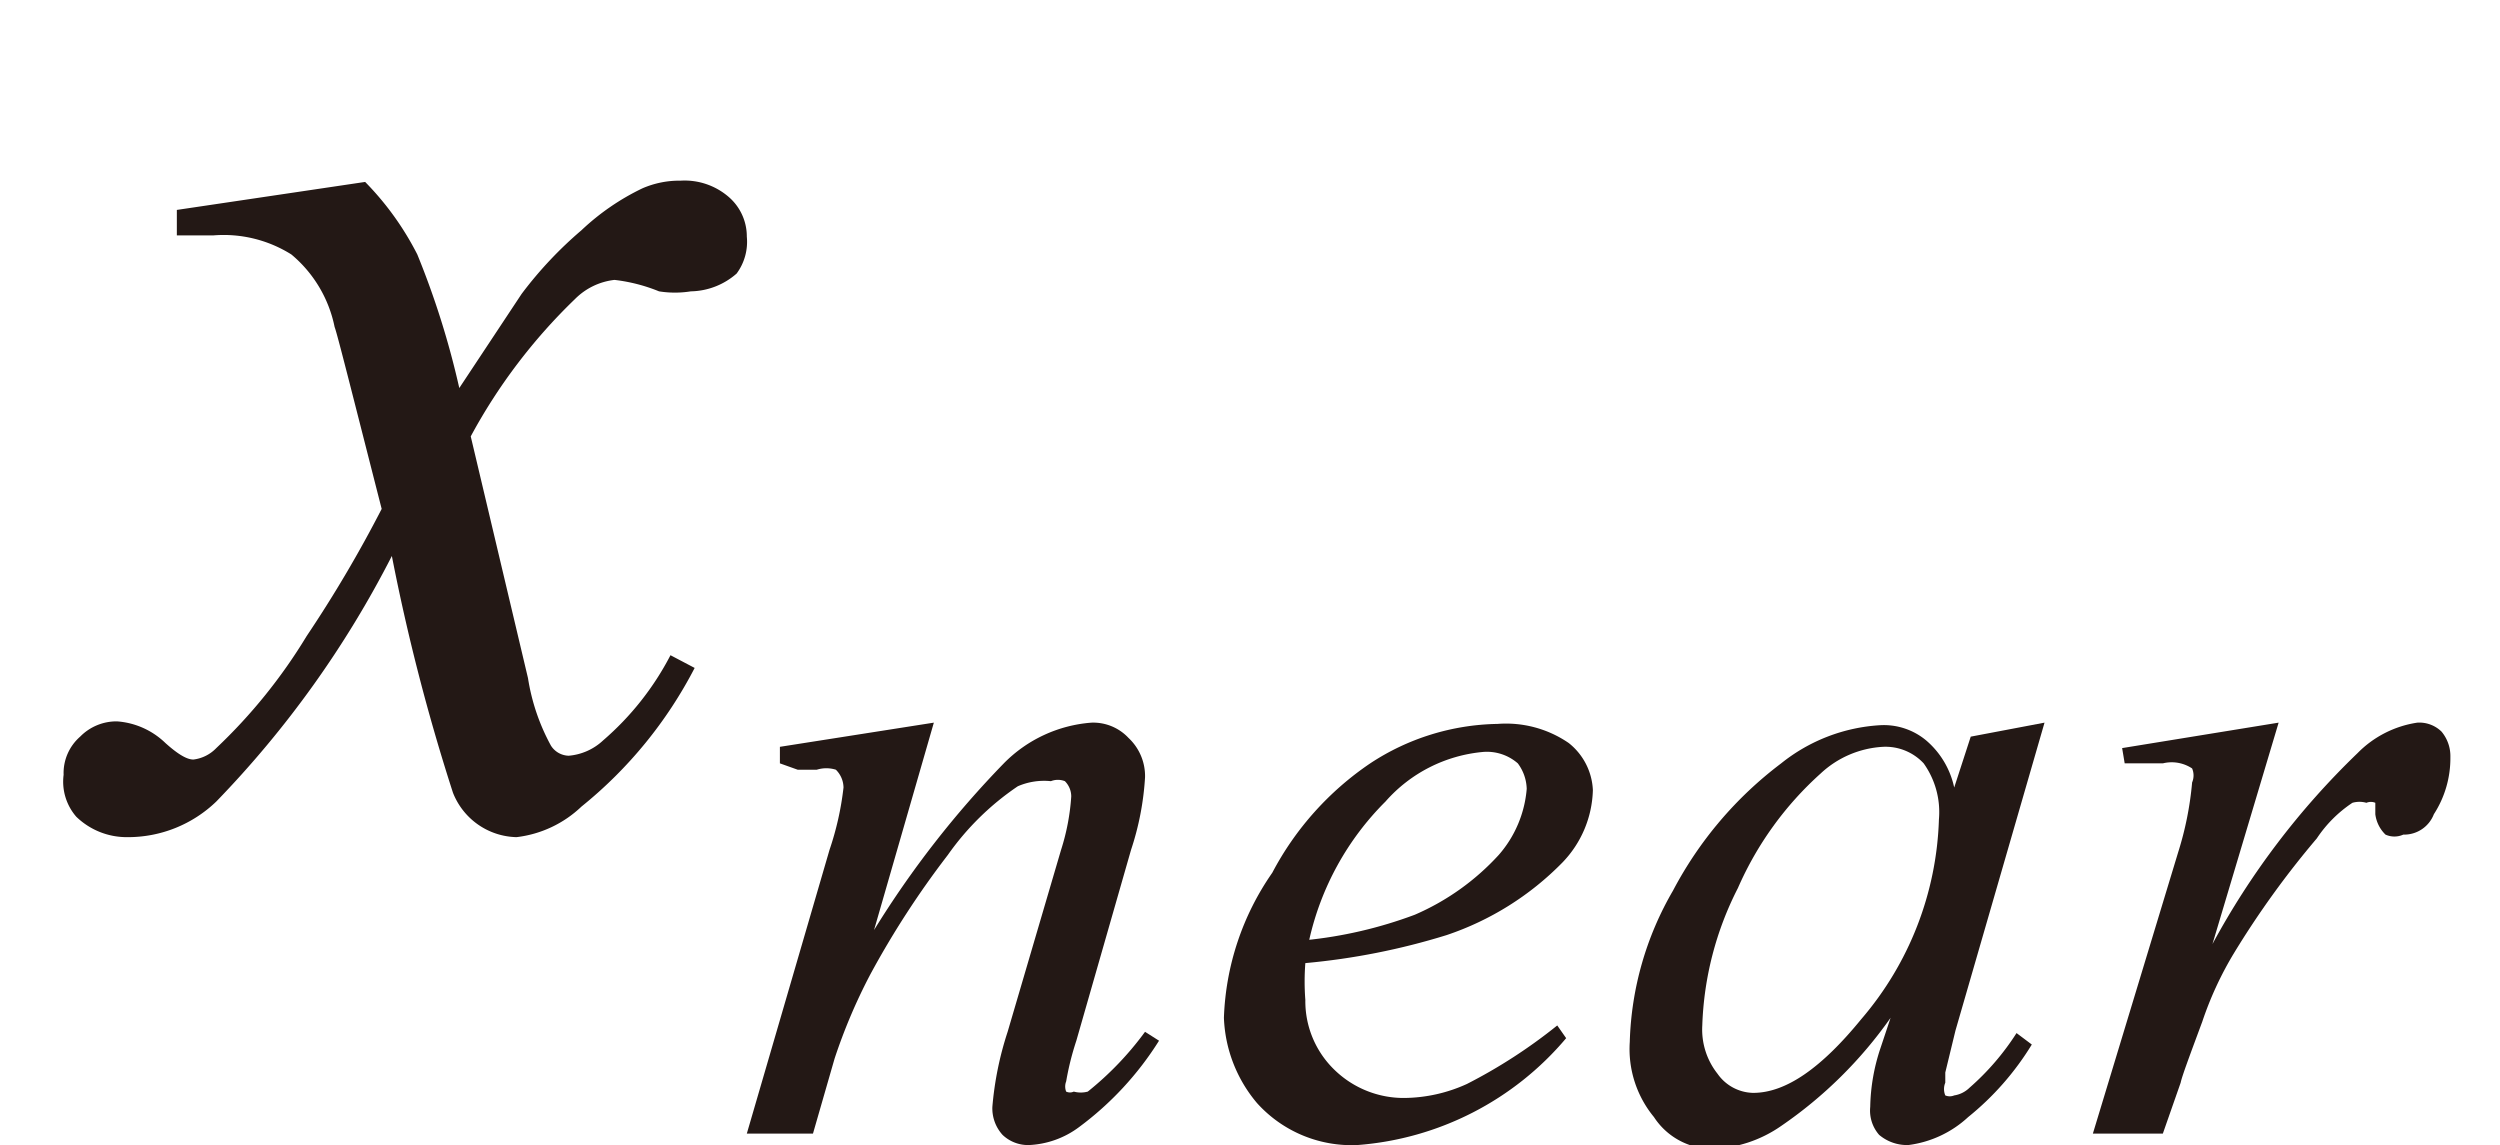
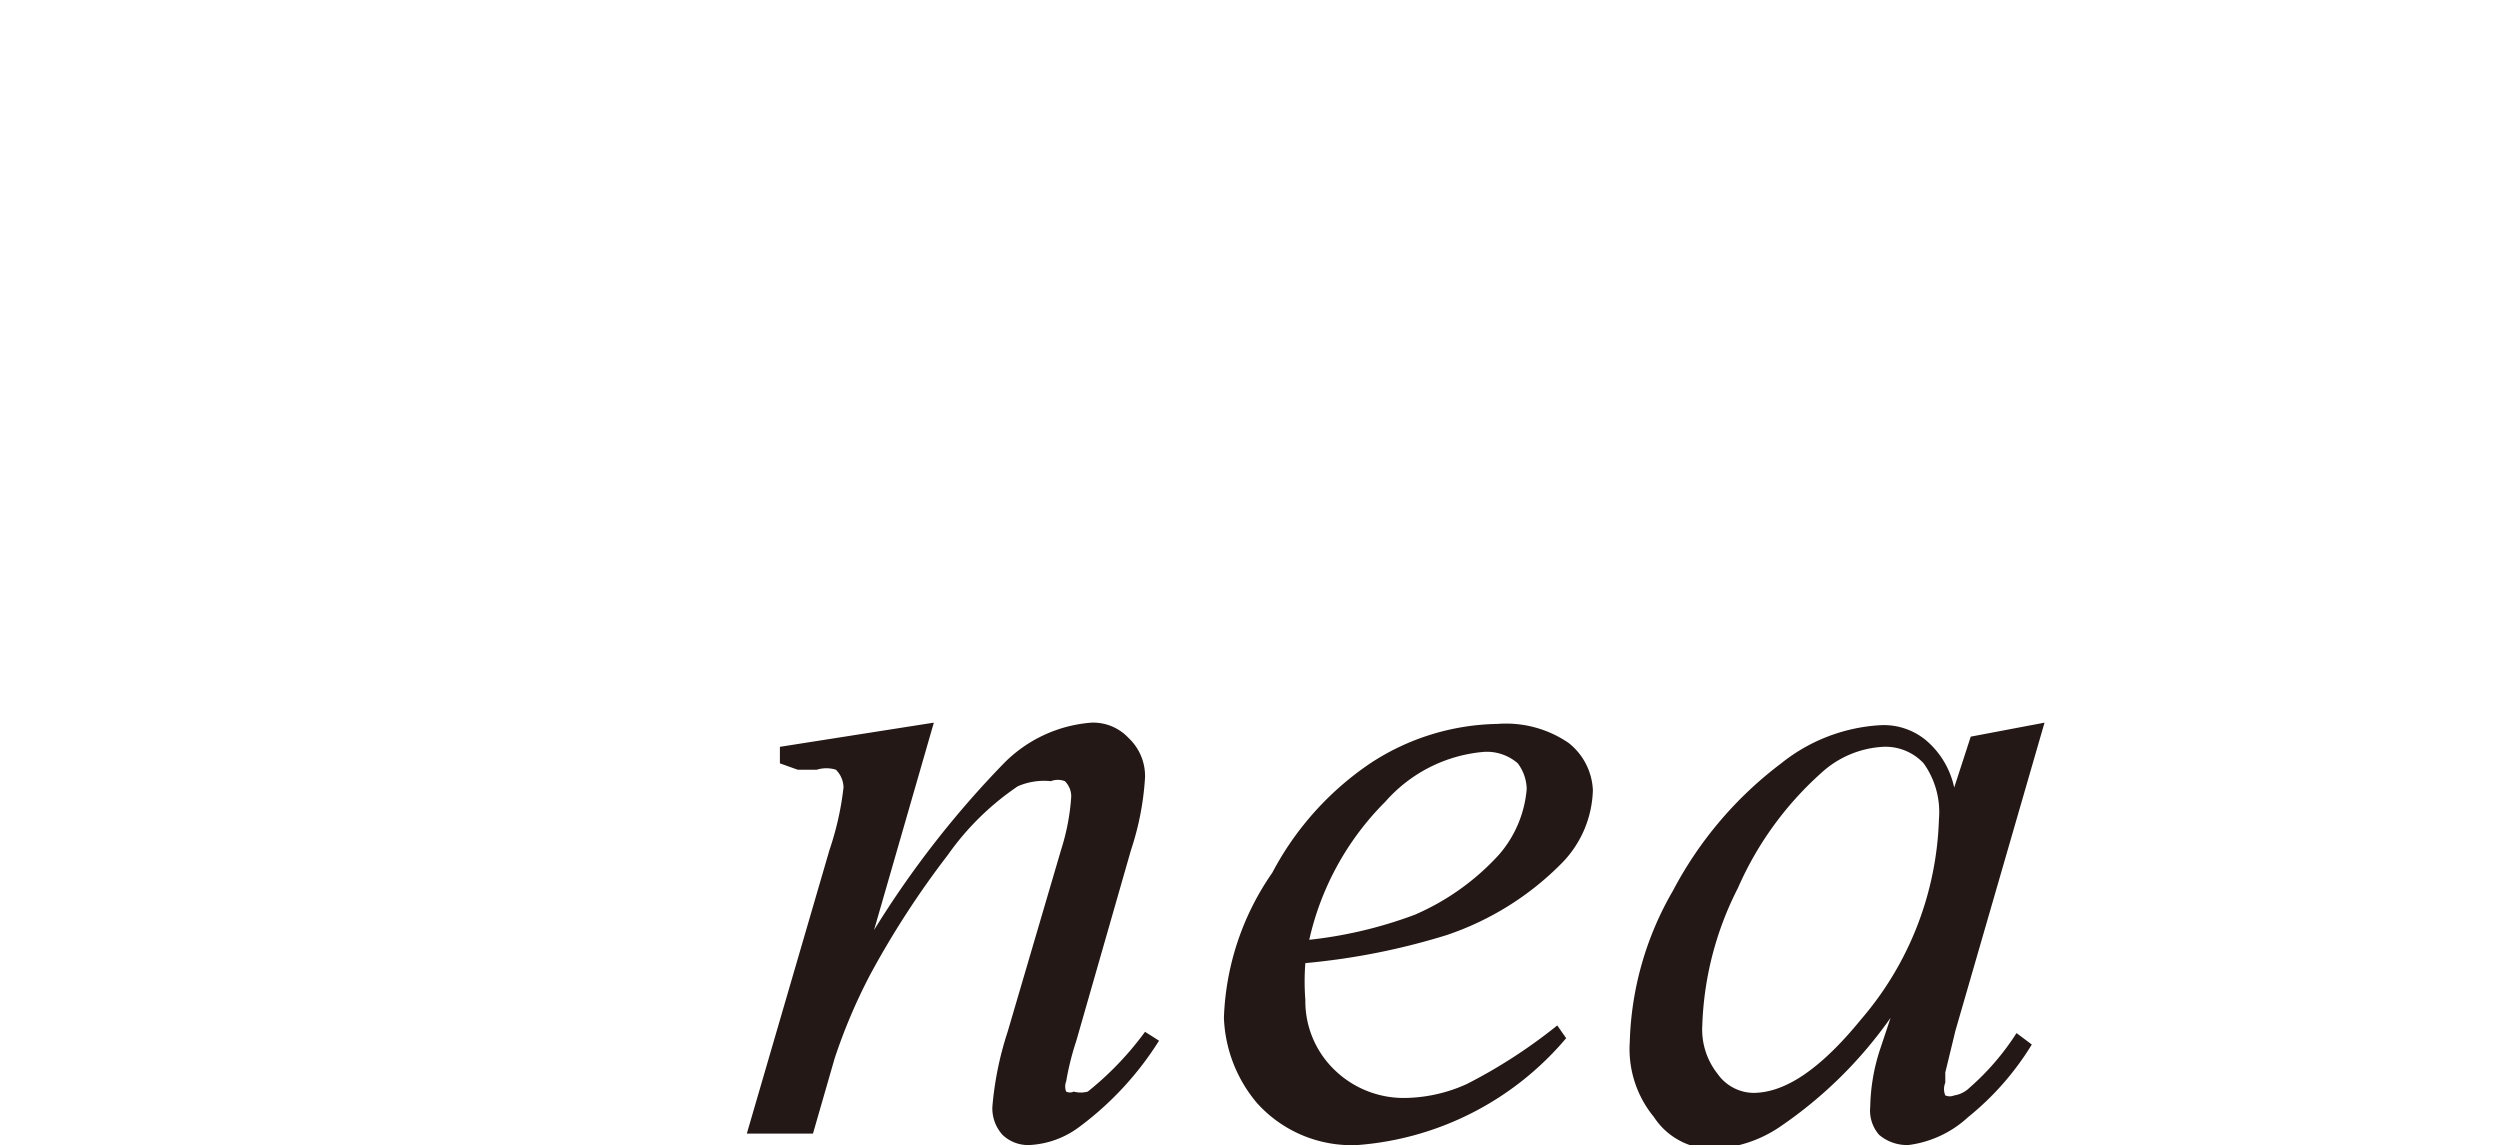
<svg xmlns="http://www.w3.org/2000/svg" id="レイヤー_1" data-name="レイヤー 1" viewBox="0 0 19.65 9">
  <defs>
    <style>.cls-1{fill:#231815;}</style>
  </defs>
-   <path class="cls-1" d="M2.87,1.43A2.3,2.3,0,0,1,3.28,2a6.61,6.61,0,0,1,.33,1.05l.49-.74a3.11,3.11,0,0,1,.47-.5,1.88,1.88,0,0,1,.48-.33.73.73,0,0,1,.3-.06.53.53,0,0,1,.38.13.41.41,0,0,1,.14.31.42.42,0,0,1-.08.29.56.56,0,0,1-.36.14.79.79,0,0,1-.25,0,1.33,1.33,0,0,0-.35-.09.52.52,0,0,0-.31.15A4.4,4.4,0,0,0,3.7,3.43l.45,1.9a1.63,1.63,0,0,0,.18.53.17.17,0,0,0,.14.08.45.45,0,0,0,.27-.12,2.25,2.25,0,0,0,.53-.67l.19.1a3.41,3.41,0,0,1-.89,1.09.89.89,0,0,1-.51.24.55.55,0,0,1-.5-.35,16.05,16.05,0,0,1-.48-1.86A8,8,0,0,1,1.7,6.3,1,1,0,0,1,1,6.58a.57.57,0,0,1-.4-.16A.42.42,0,0,1,.5,6.09a.38.38,0,0,1,.13-.3.4.4,0,0,1,.29-.12.61.61,0,0,1,.38.17c.1.09.17.13.22.13a.3.3,0,0,0,.18-.09A4.22,4.22,0,0,0,2.41,5,10,10,0,0,0,3,4c-.23-.9-.35-1.38-.37-1.43A1,1,0,0,0,2.29,2a1,1,0,0,0-.61-.15H1.39v-.2Z" />
  <path class="cls-1" d="M7.34,5.68,6.87,7.31A7.59,7.59,0,0,1,7.89,6a1.08,1.08,0,0,1,.69-.32.38.38,0,0,1,.29.12A.41.41,0,0,1,9,6.11a2.22,2.22,0,0,1-.11.57l-.43,1.5a2.21,2.21,0,0,0-.08.32.11.11,0,0,0,0,.08.07.07,0,0,0,.06,0,.21.21,0,0,0,.11,0A2.46,2.46,0,0,0,9,8.11l.11.07a2.49,2.49,0,0,1-.63.68A.71.71,0,0,1,8.09,9a.29.29,0,0,1-.21-.08A.31.31,0,0,1,7.8,8.7a2.58,2.58,0,0,1,.12-.59l.42-1.43a1.75,1.75,0,0,0,.08-.42.17.17,0,0,0-.05-.12.15.15,0,0,0-.11,0A.52.52,0,0,0,8,6.18a2.13,2.13,0,0,0-.55.54,7,7,0,0,0-.61.94,4.36,4.36,0,0,0-.28.66l-.17.59H5.87l.65-2.23a2.34,2.34,0,0,0,.11-.49.2.2,0,0,0-.06-.14.25.25,0,0,0-.15,0H6.27L6.13,6l0-.13Z" />
-   <path class="cls-1" d="M10.26,7.57a1.89,1.89,0,0,0,0,.29.75.75,0,0,0,.23.55.78.78,0,0,0,.55.22,1.21,1.21,0,0,0,.49-.11,4.12,4.12,0,0,0,.71-.46l.07.1A2.38,2.38,0,0,1,10.67,9a1,1,0,0,1-.79-.33A1.1,1.1,0,0,1,9.62,8,2.12,2.12,0,0,1,10,6.86,2.37,2.37,0,0,1,10.77,6a1.87,1.87,0,0,1,1-.31.87.87,0,0,1,.56.15.5.5,0,0,1,.19.37.85.85,0,0,1-.24.57,2.3,2.3,0,0,1-.91.57A5.39,5.39,0,0,1,10.26,7.57Zm0-.18a3.41,3.41,0,0,0,.86-.2,1.93,1.93,0,0,0,.66-.47A.9.9,0,0,0,12,6.2.35.35,0,0,0,11.93,6a.37.37,0,0,0-.27-.09,1.16,1.16,0,0,0-.77.39A2.22,2.22,0,0,0,10.29,7.39Z" />
+   <path class="cls-1" d="M10.26,7.57a1.89,1.89,0,0,0,0,.29.75.75,0,0,0,.23.55.78.78,0,0,0,.55.22,1.21,1.21,0,0,0,.49-.11,4.12,4.12,0,0,0,.71-.46l.07.1A2.38,2.38,0,0,1,10.67,9a1,1,0,0,1-.79-.33A1.1,1.1,0,0,1,9.62,8,2.12,2.12,0,0,1,10,6.86,2.37,2.37,0,0,1,10.77,6a1.87,1.87,0,0,1,1-.31.87.87,0,0,1,.56.15.5.5,0,0,1,.19.37.85.85,0,0,1-.24.57,2.3,2.3,0,0,1-.91.57A5.39,5.39,0,0,1,10.26,7.57m0-.18a3.41,3.41,0,0,0,.86-.2,1.93,1.93,0,0,0,.66-.47A.9.9,0,0,0,12,6.2.35.35,0,0,0,11.93,6a.37.37,0,0,0-.27-.09,1.16,1.16,0,0,0-.77.39A2.22,2.22,0,0,0,10.29,7.39Z" />
  <path class="cls-1" d="M16.07,5.68l-.7,2.42-.08.33s0,.06,0,.08a.13.13,0,0,0,0,.1.09.09,0,0,0,.07,0,.22.22,0,0,0,.12-.06,2,2,0,0,0,.37-.43l.12.09a2.21,2.21,0,0,1-.5.57A.85.85,0,0,1,15,9a.34.34,0,0,1-.23-.08.29.29,0,0,1-.07-.22,1.53,1.53,0,0,1,.08-.46L14.86,8a3.39,3.39,0,0,1-.86.85,1,1,0,0,1-.55.18A.55.55,0,0,1,13,8.78a.84.84,0,0,1-.19-.59A2.5,2.5,0,0,1,13.15,7,3,3,0,0,1,14,6a1.37,1.37,0,0,1,.78-.3.52.52,0,0,1,.36.12.67.67,0,0,1,.22.37l.13-.4Zm-1.27.19a.78.78,0,0,0-.49.21,2.62,2.62,0,0,0-.65.9,2.55,2.55,0,0,0-.28,1.08.56.56,0,0,0,.12.38.35.35,0,0,0,.28.15c.26,0,.54-.2.85-.58a2.53,2.53,0,0,0,.61-1.57A.66.66,0,0,0,15.12,6,.41.41,0,0,0,14.8,5.87Z" />
-   <path class="cls-1" d="M16.68,5.88l1.23-.2-.52,1.74a6.11,6.11,0,0,1,1.14-1.5A.83.83,0,0,1,19,5.68a.25.25,0,0,1,.19.07.3.3,0,0,1,.07.2.81.81,0,0,1-.13.45.25.25,0,0,1-.24.16.17.17,0,0,1-.14,0,.27.27,0,0,1-.08-.16s0-.08,0-.09a.09.09,0,0,0-.07,0,.2.2,0,0,0-.11,0,1,1,0,0,0-.28.28,7.08,7.08,0,0,0-.65.9,2.69,2.69,0,0,0-.25.54c-.1.27-.16.43-.17.48L17,8.91h-.55l.67-2.21a2.56,2.56,0,0,0,.11-.55.14.14,0,0,0,0-.11A.29.29,0,0,0,17,6L16.7,6Z" />
</svg>